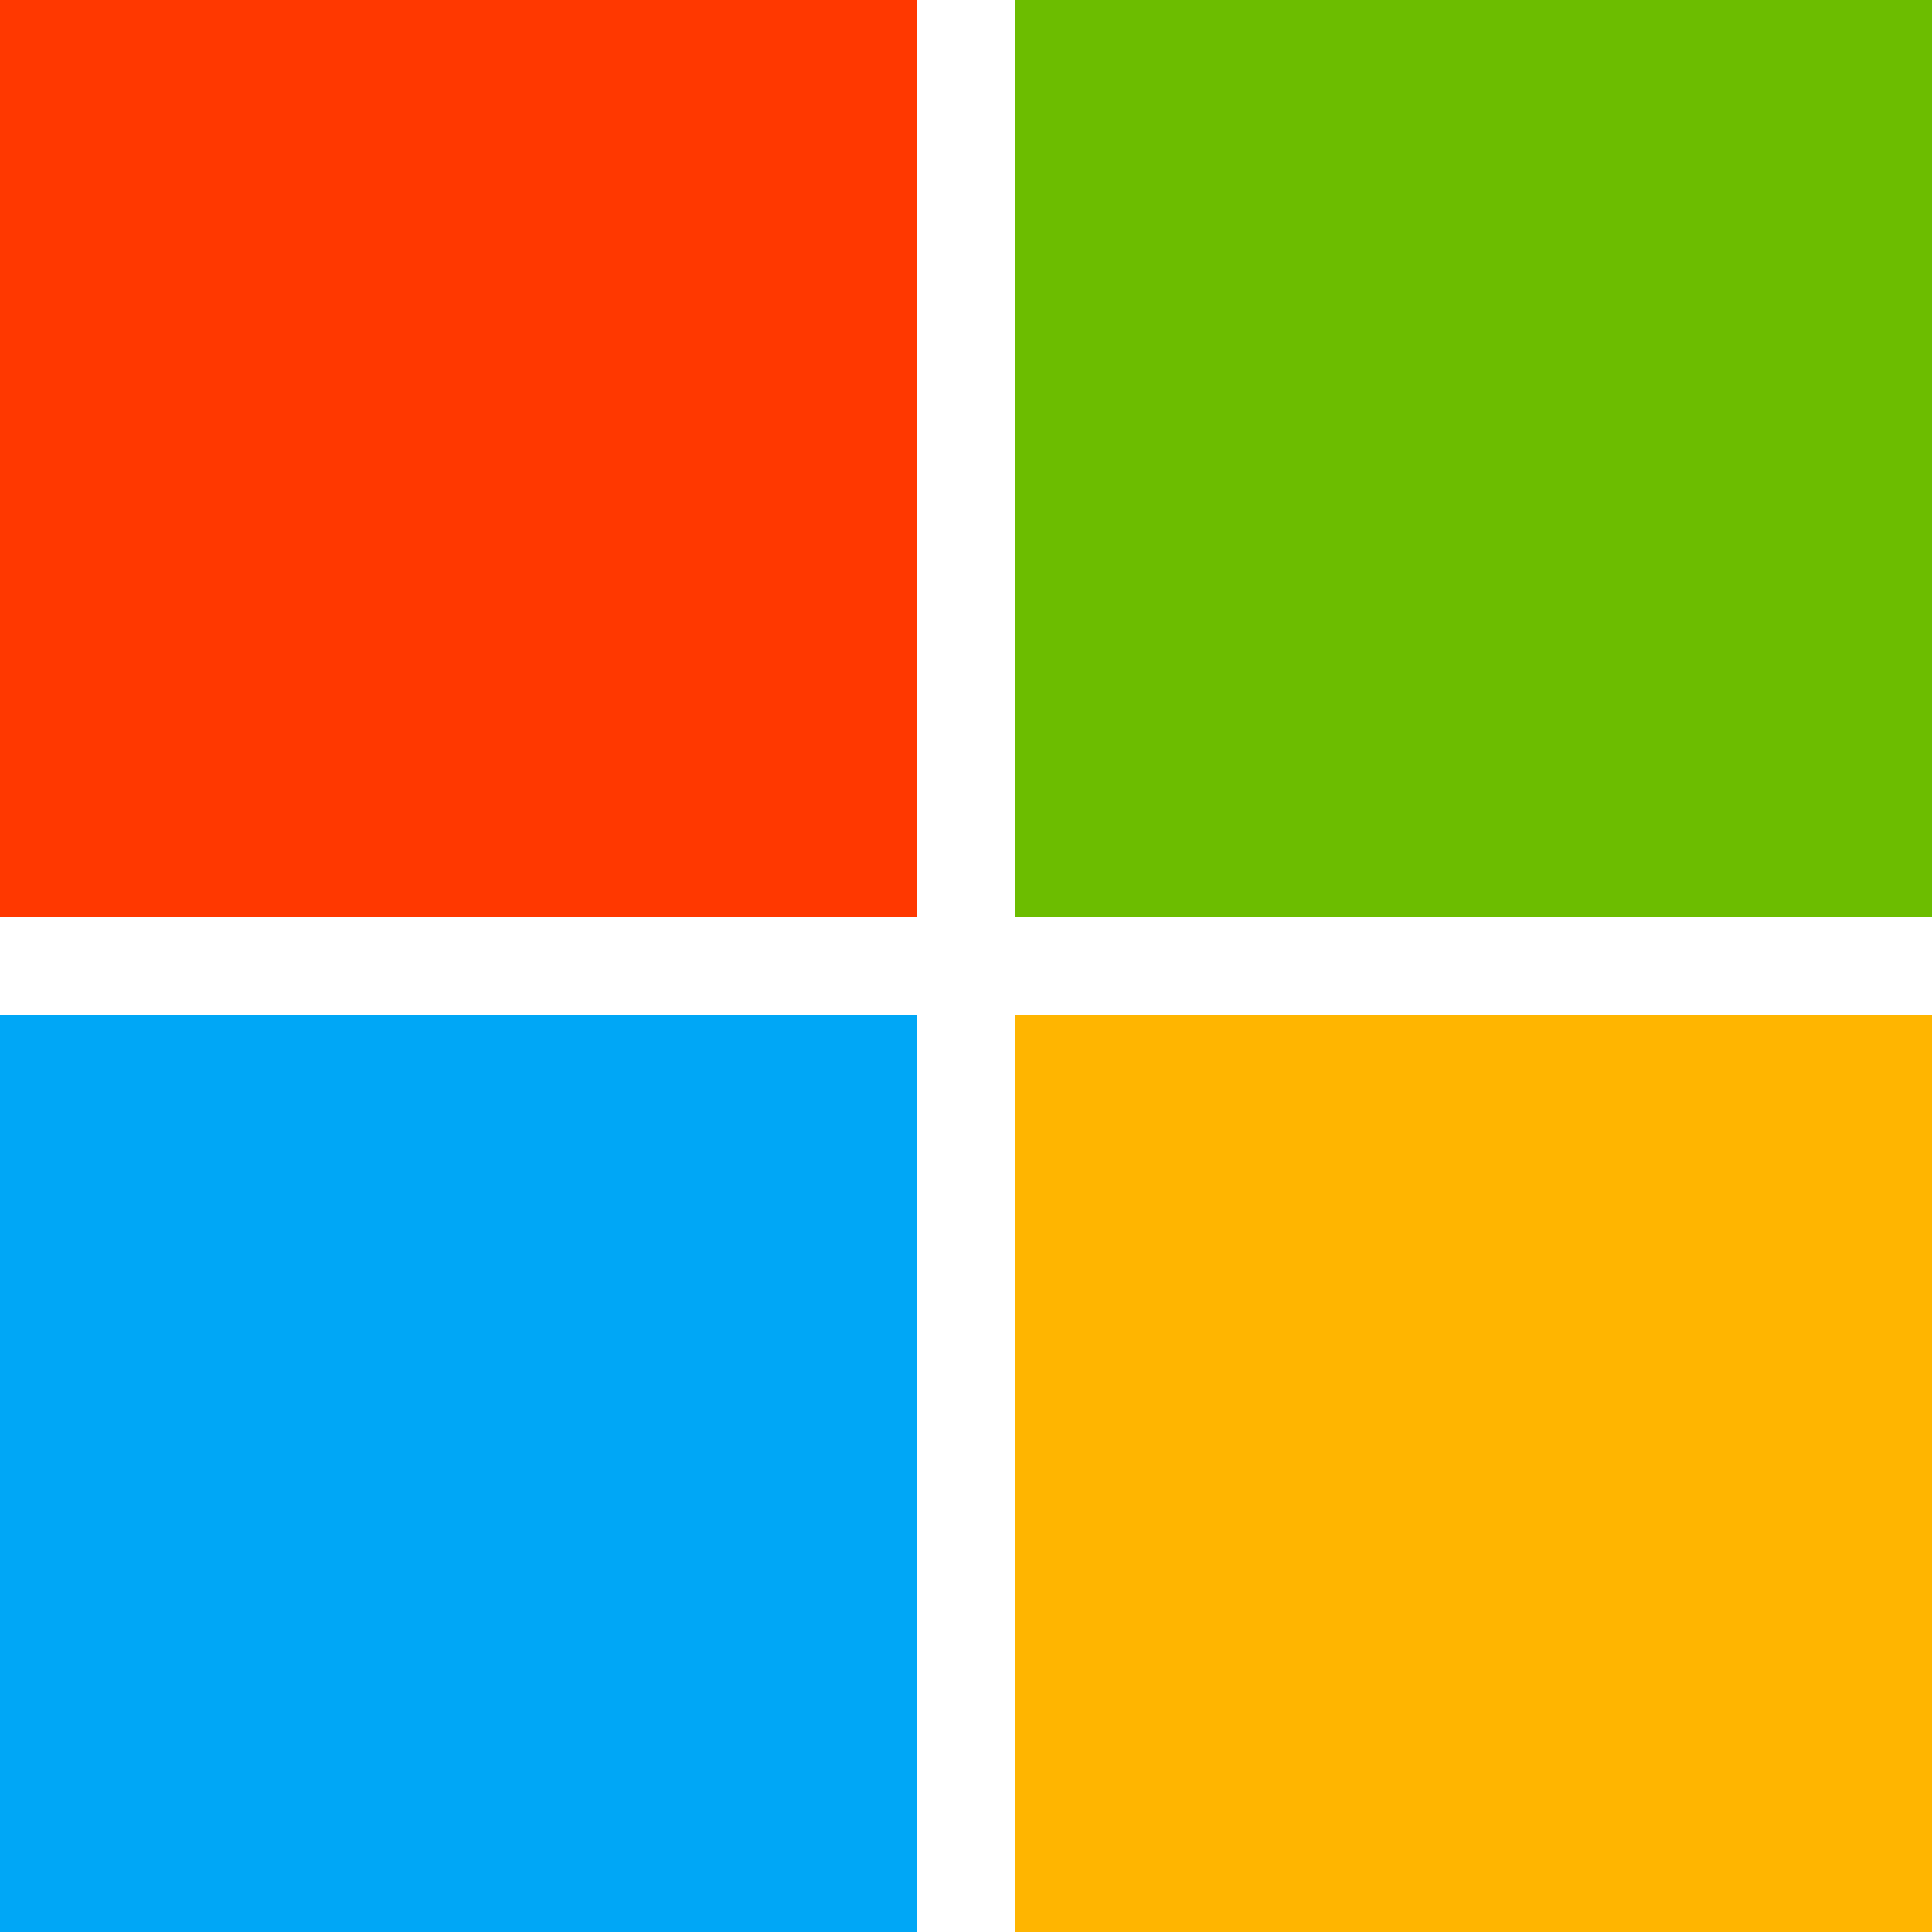
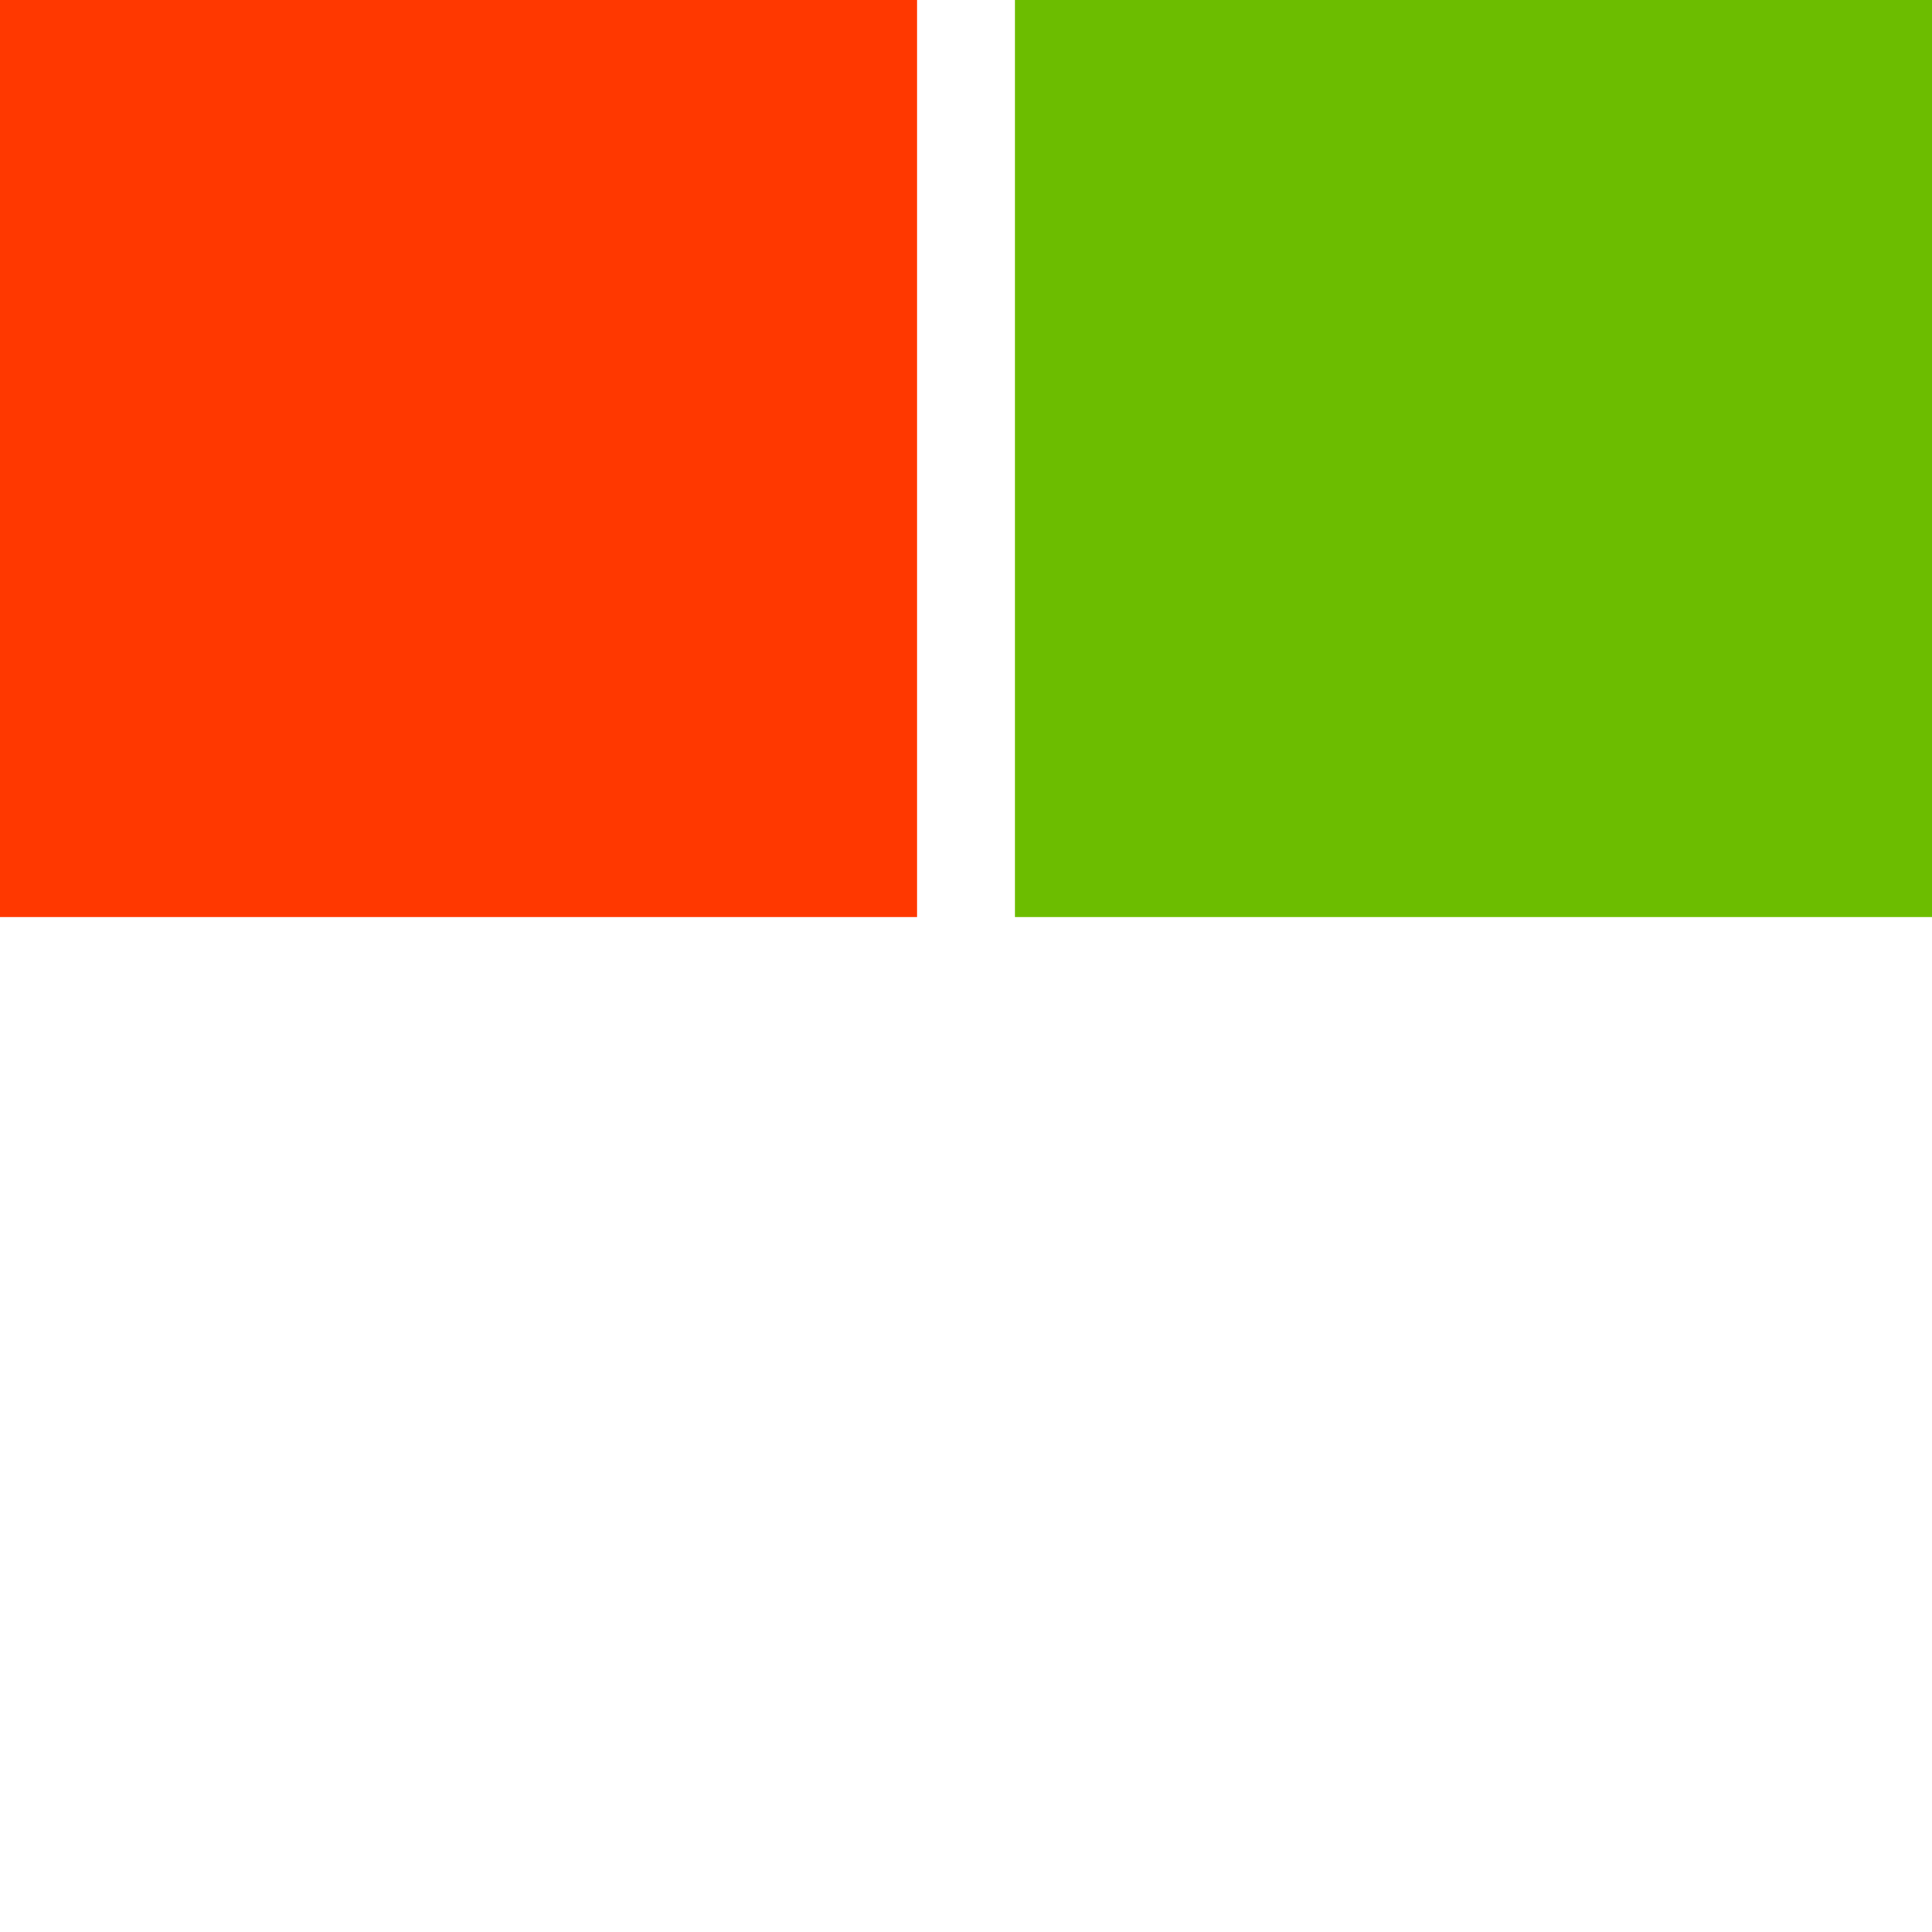
<svg xmlns="http://www.w3.org/2000/svg" version="1.1" id="图层_1" x="0px" y="0px" width="47.4px" height="47.4px" viewBox="0 0 47.4 47.4" style="enable-background:new 0 0 47.4 47.4;" xml:space="preserve">
-   <rect y="24.9" style="fill:#00A7F6;" width="22.5" height="22.5" />
-   <rect x="24.9" y="24.9" style="fill:#FFB500;" width="22.5" height="22.5" />
  <rect y="0" style="fill:#FF3800;" width="22.5" height="22.5" />
  <rect x="24.9" y="0" style="fill:#6CBD00;" width="22.5" height="22.5" />
</svg>